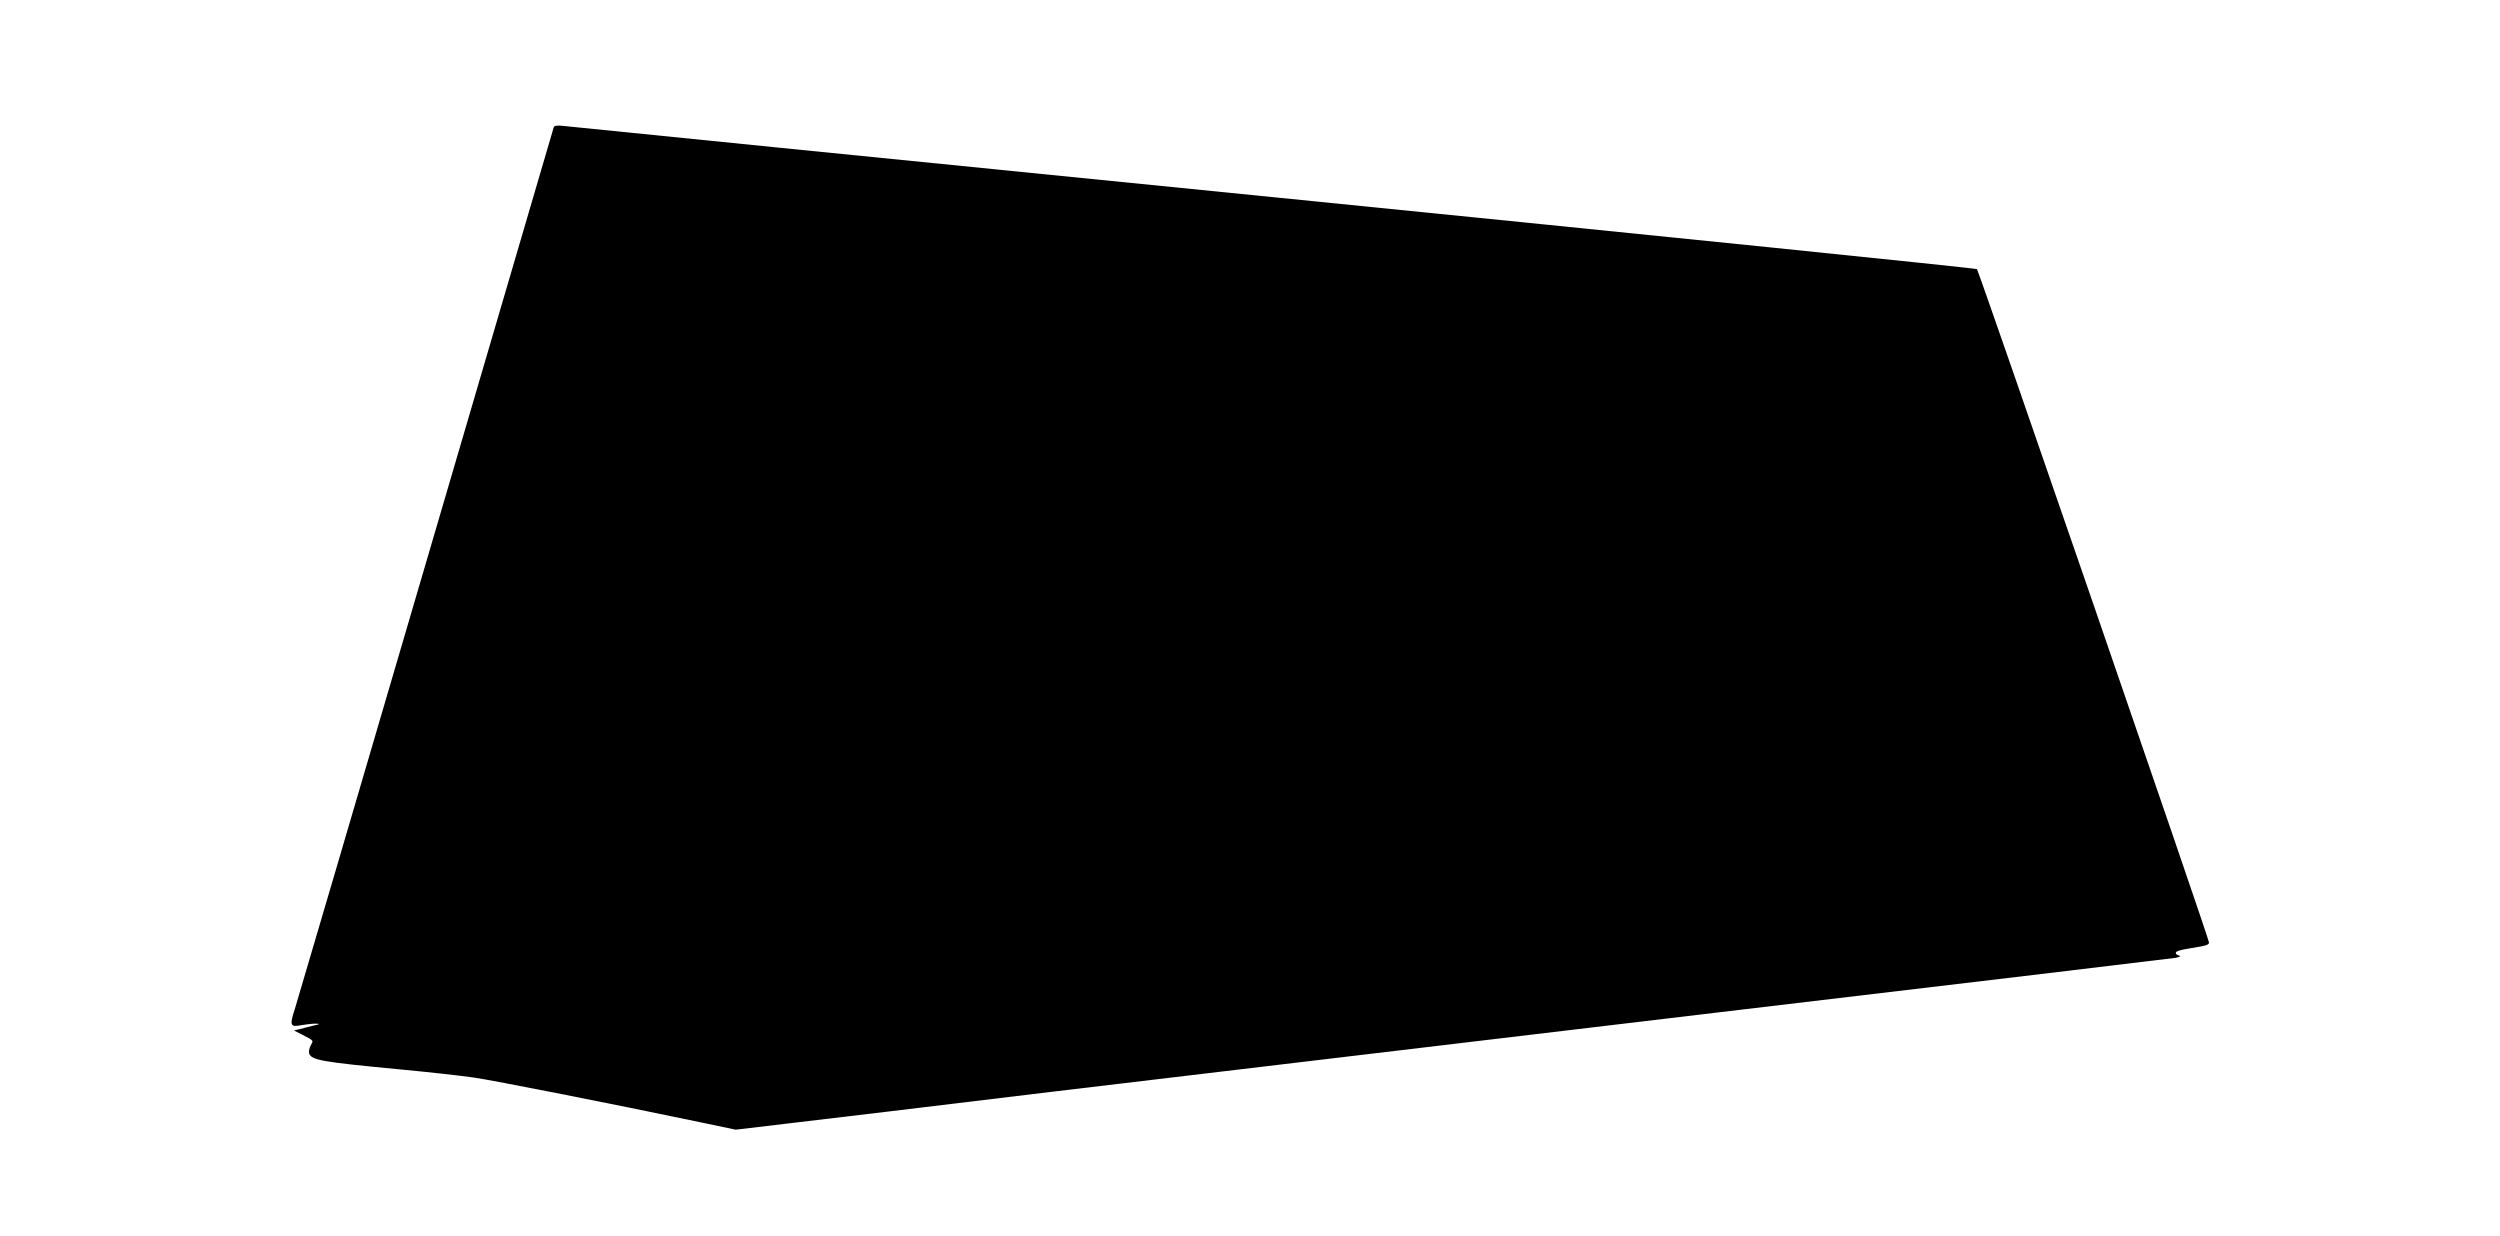
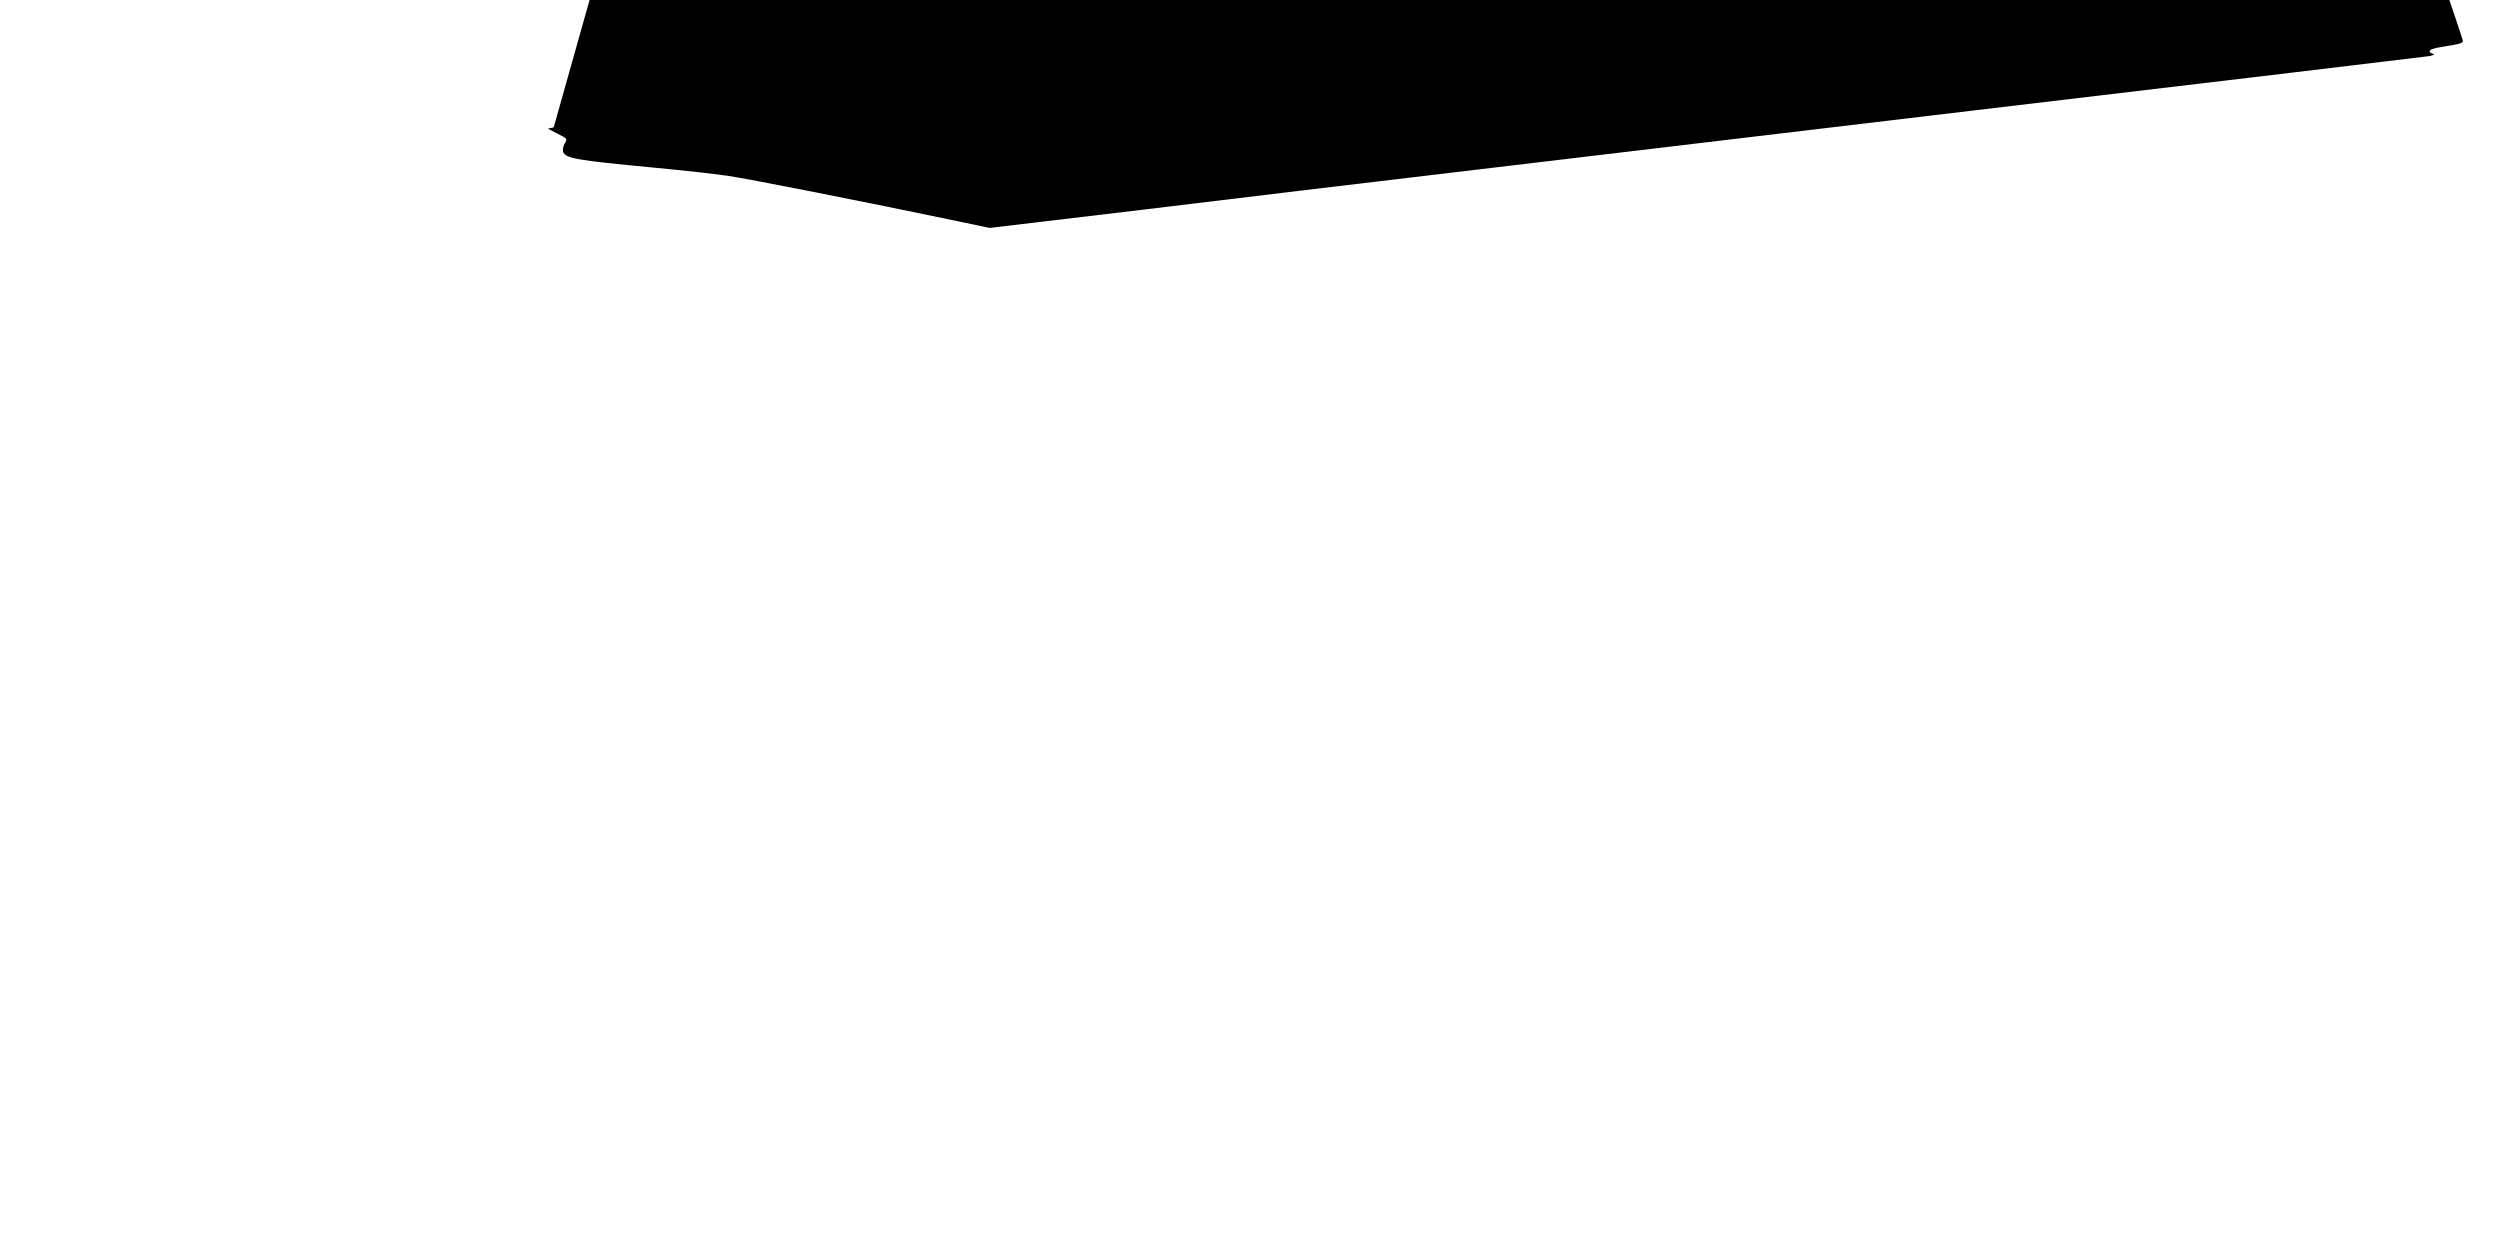
<svg xmlns="http://www.w3.org/2000/svg" version="1.0" width="1280pt" height="633pt" viewBox="0 0 1280 633" preserveAspectRatio="xMidYMid meet">
  <g transform="translate(0,633) scale(0.1,-0.1)" fill="#000000" stroke="none">
-     <path d="M2835 5678 c-2 -7 -297 -1012 -655 -2233 -358 -1221 -660 -2248 -671 -2283 -27 -82 -23 -92 33 -81 24 4 57 8 73 8 27 -1 26 -2 -10 -10 -22 -6 -53 -13 -70 -18 l-30 -7 45 -23 c58 -30 56 -27 40 -55 -7 -14 -10 -32 -7 -40 13 -34 62 -43 462 -81 149 -14 320 -33 380 -42 100 -14 707 -134 1161 -229 l181 -38 269 32 c148 17 755 90 1349 162 594 71 2124 253 3400 405 1276 151 2336 278 2355 281 21 5 28 9 18 11 -10 3 -18 8 -18 13 0 10 19 16 75 25 82 13 95 17 95 30 0 19 -1178 3437 -1188 3447 -5 5 -1624 170 -3598 368 -1974 197 -3610 362 -3637 365 -34 4 -49 2 -52 -7z" />
+     <path d="M2835 5678 l-30 -7 45 -23 c58 -30 56 -27 40 -55 -7 -14 -10 -32 -7 -40 13 -34 62 -43 462 -81 149 -14 320 -33 380 -42 100 -14 707 -134 1161 -229 l181 -38 269 32 c148 17 755 90 1349 162 594 71 2124 253 3400 405 1276 151 2336 278 2355 281 21 5 28 9 18 11 -10 3 -18 8 -18 13 0 10 19 16 75 25 82 13 95 17 95 30 0 19 -1178 3437 -1188 3447 -5 5 -1624 170 -3598 368 -1974 197 -3610 362 -3637 365 -34 4 -49 2 -52 -7z" />
  </g>
</svg>